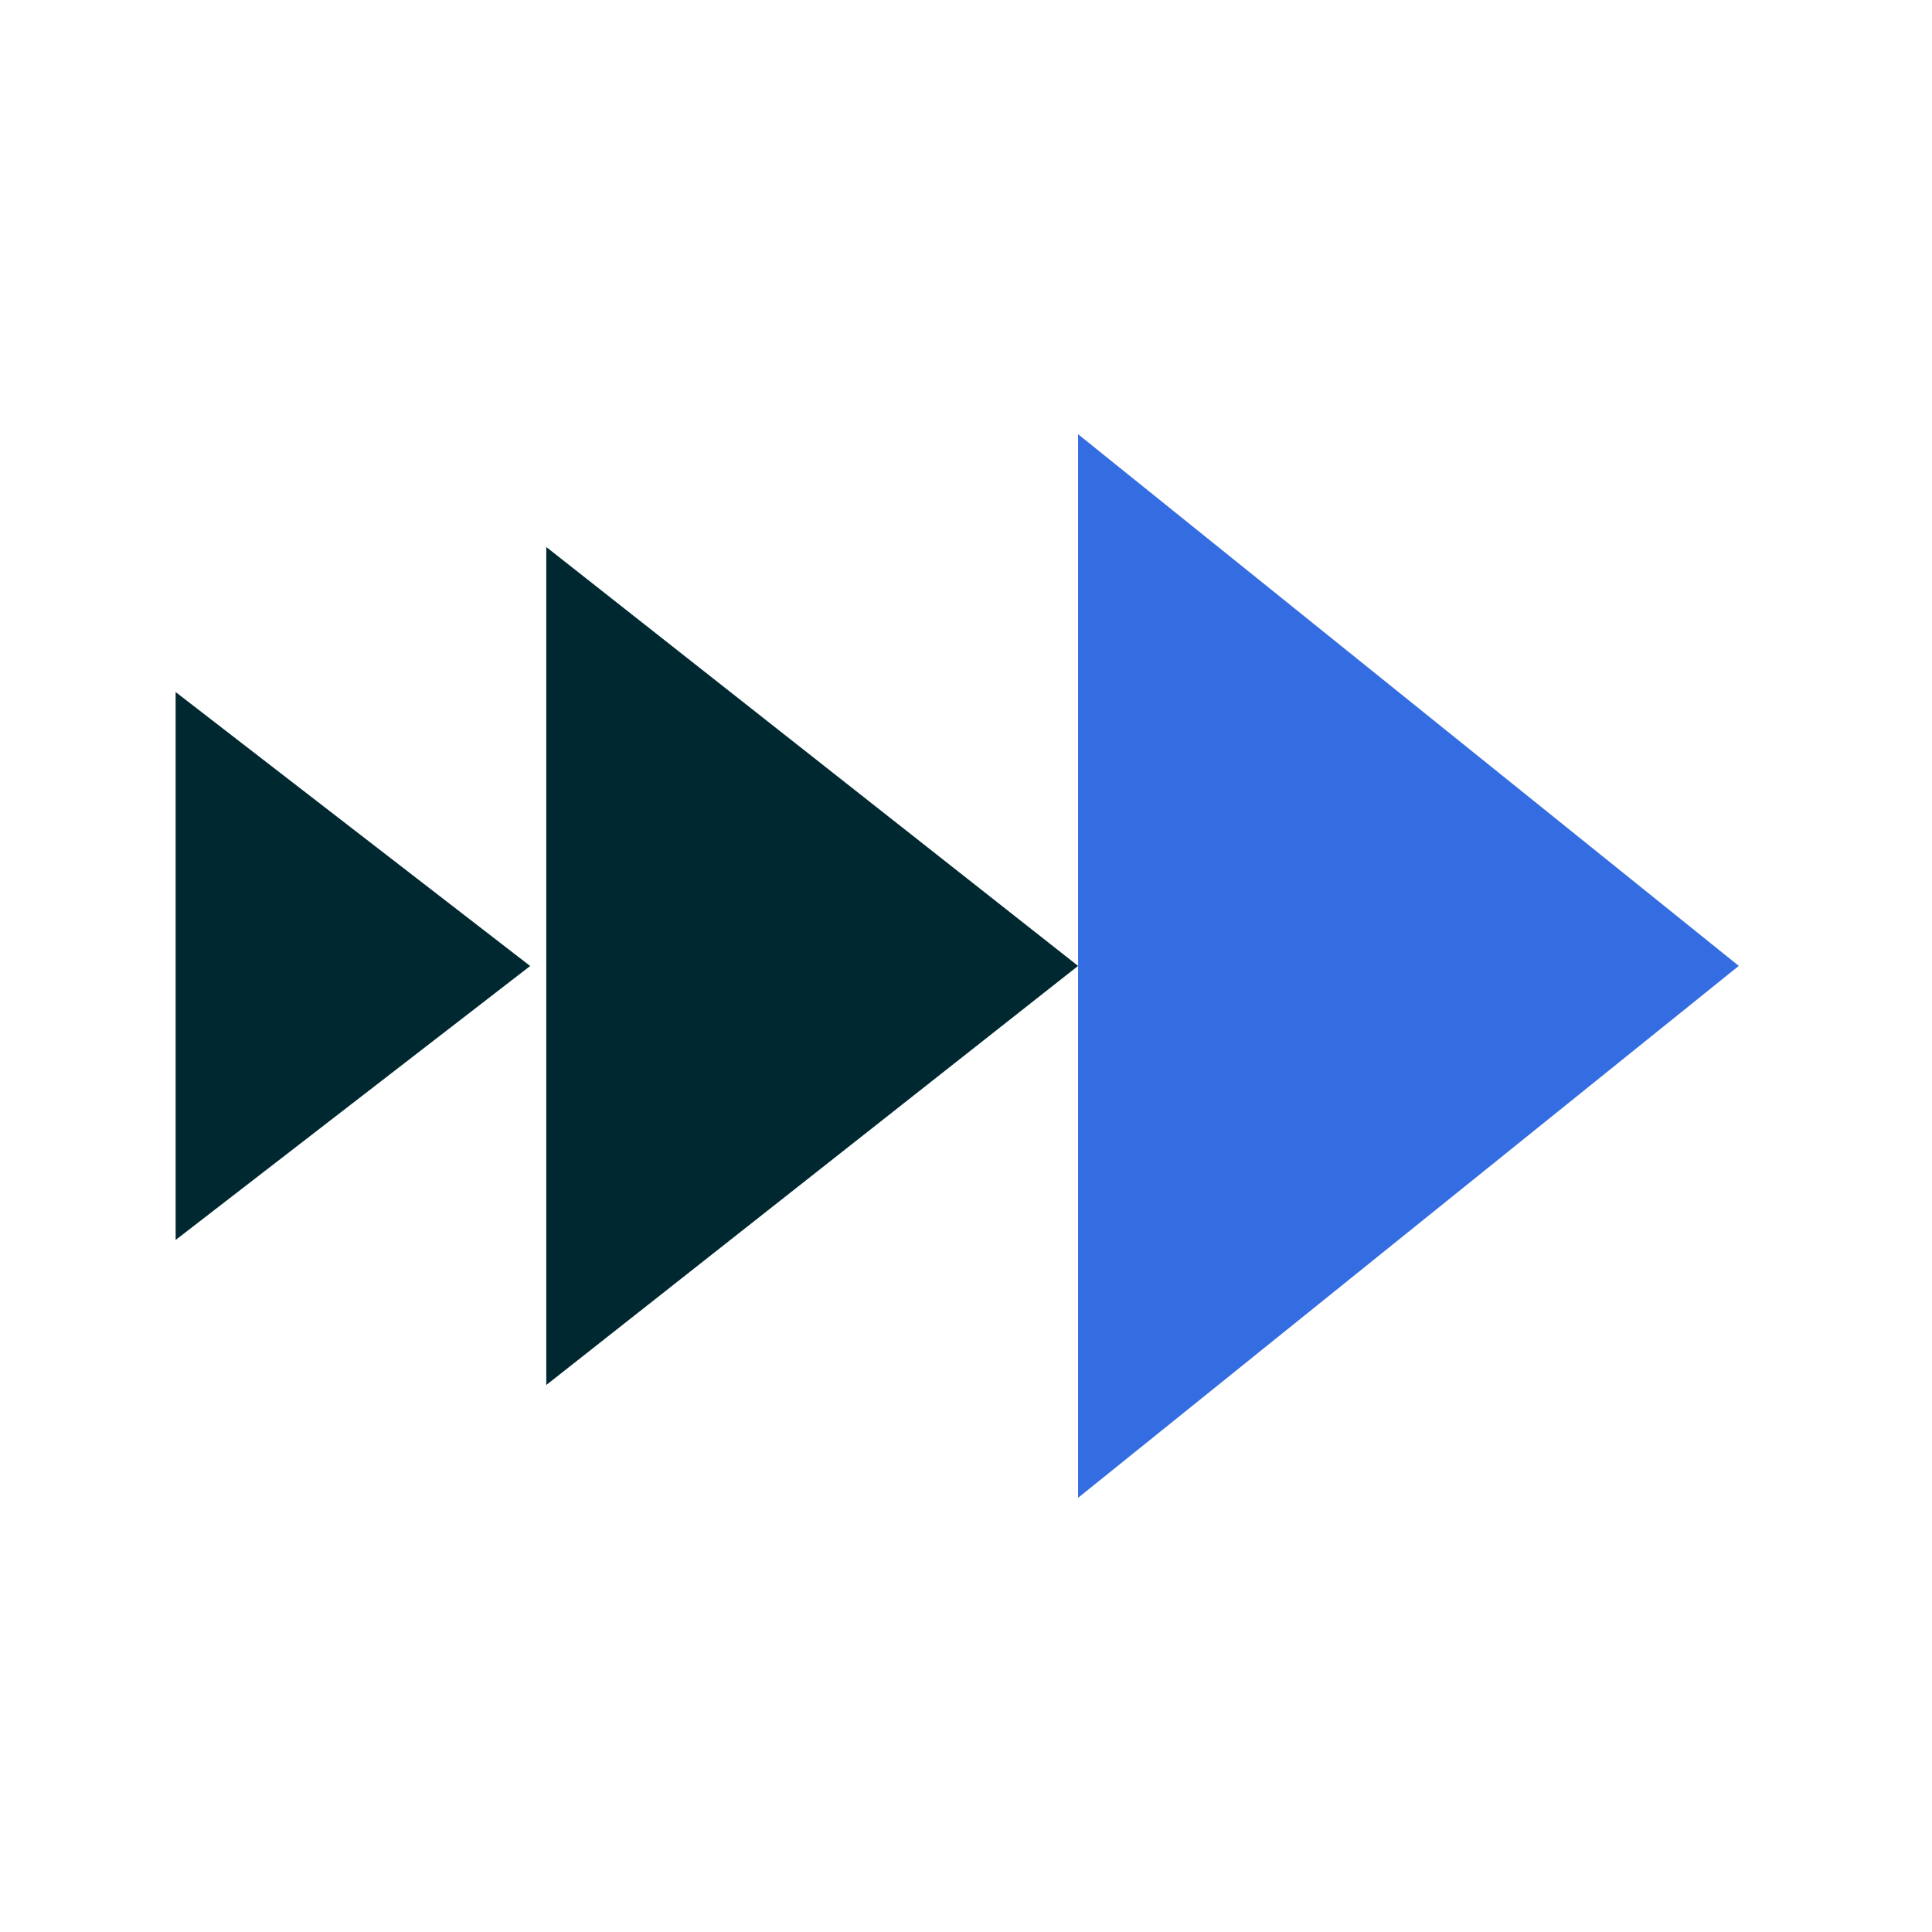
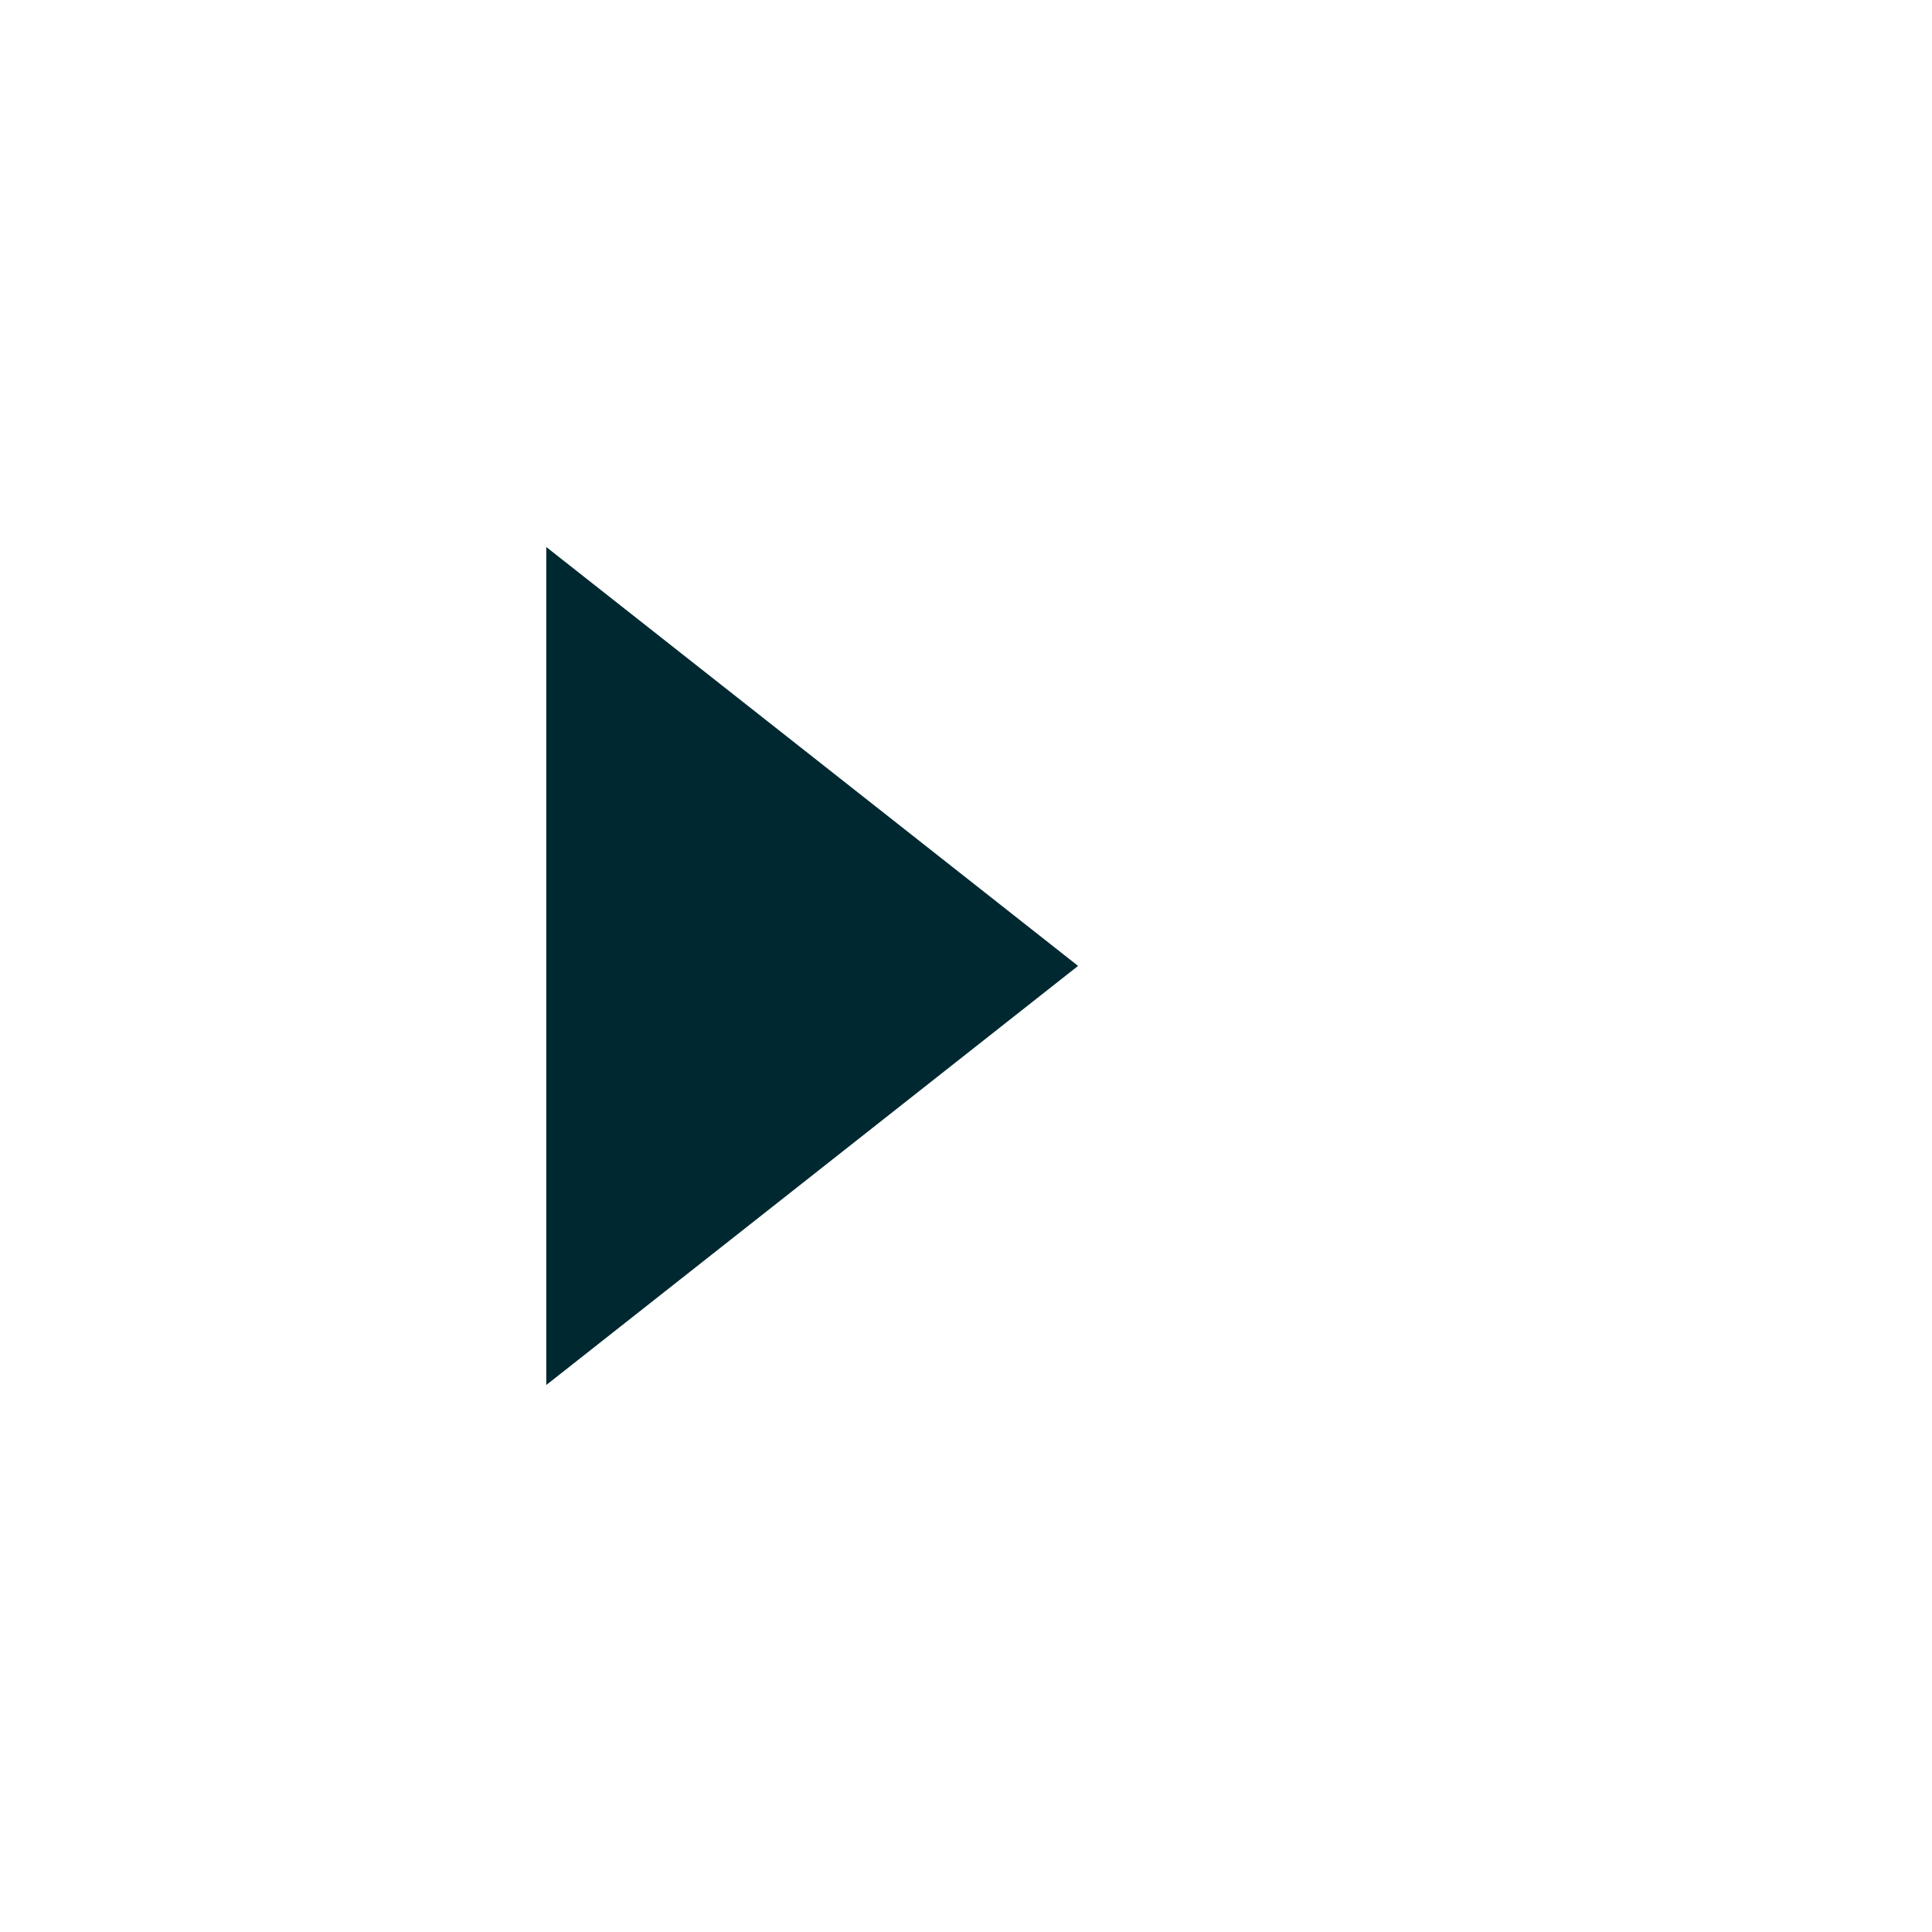
<svg xmlns="http://www.w3.org/2000/svg" width="110" height="110" viewBox="0 0 110 110" fill="none">
-   <path d="M30.186 55L10 39.402V70.598L30.186 55Z" fill="#002830" />
  <path d="M61.381 54.995L31.103 31.145V78.856L61.381 54.995Z" fill="#002830" />
-   <path d="M99 54.994L61.382 24.723V85.279L99 54.994Z" fill="#346DE1" />
</svg>